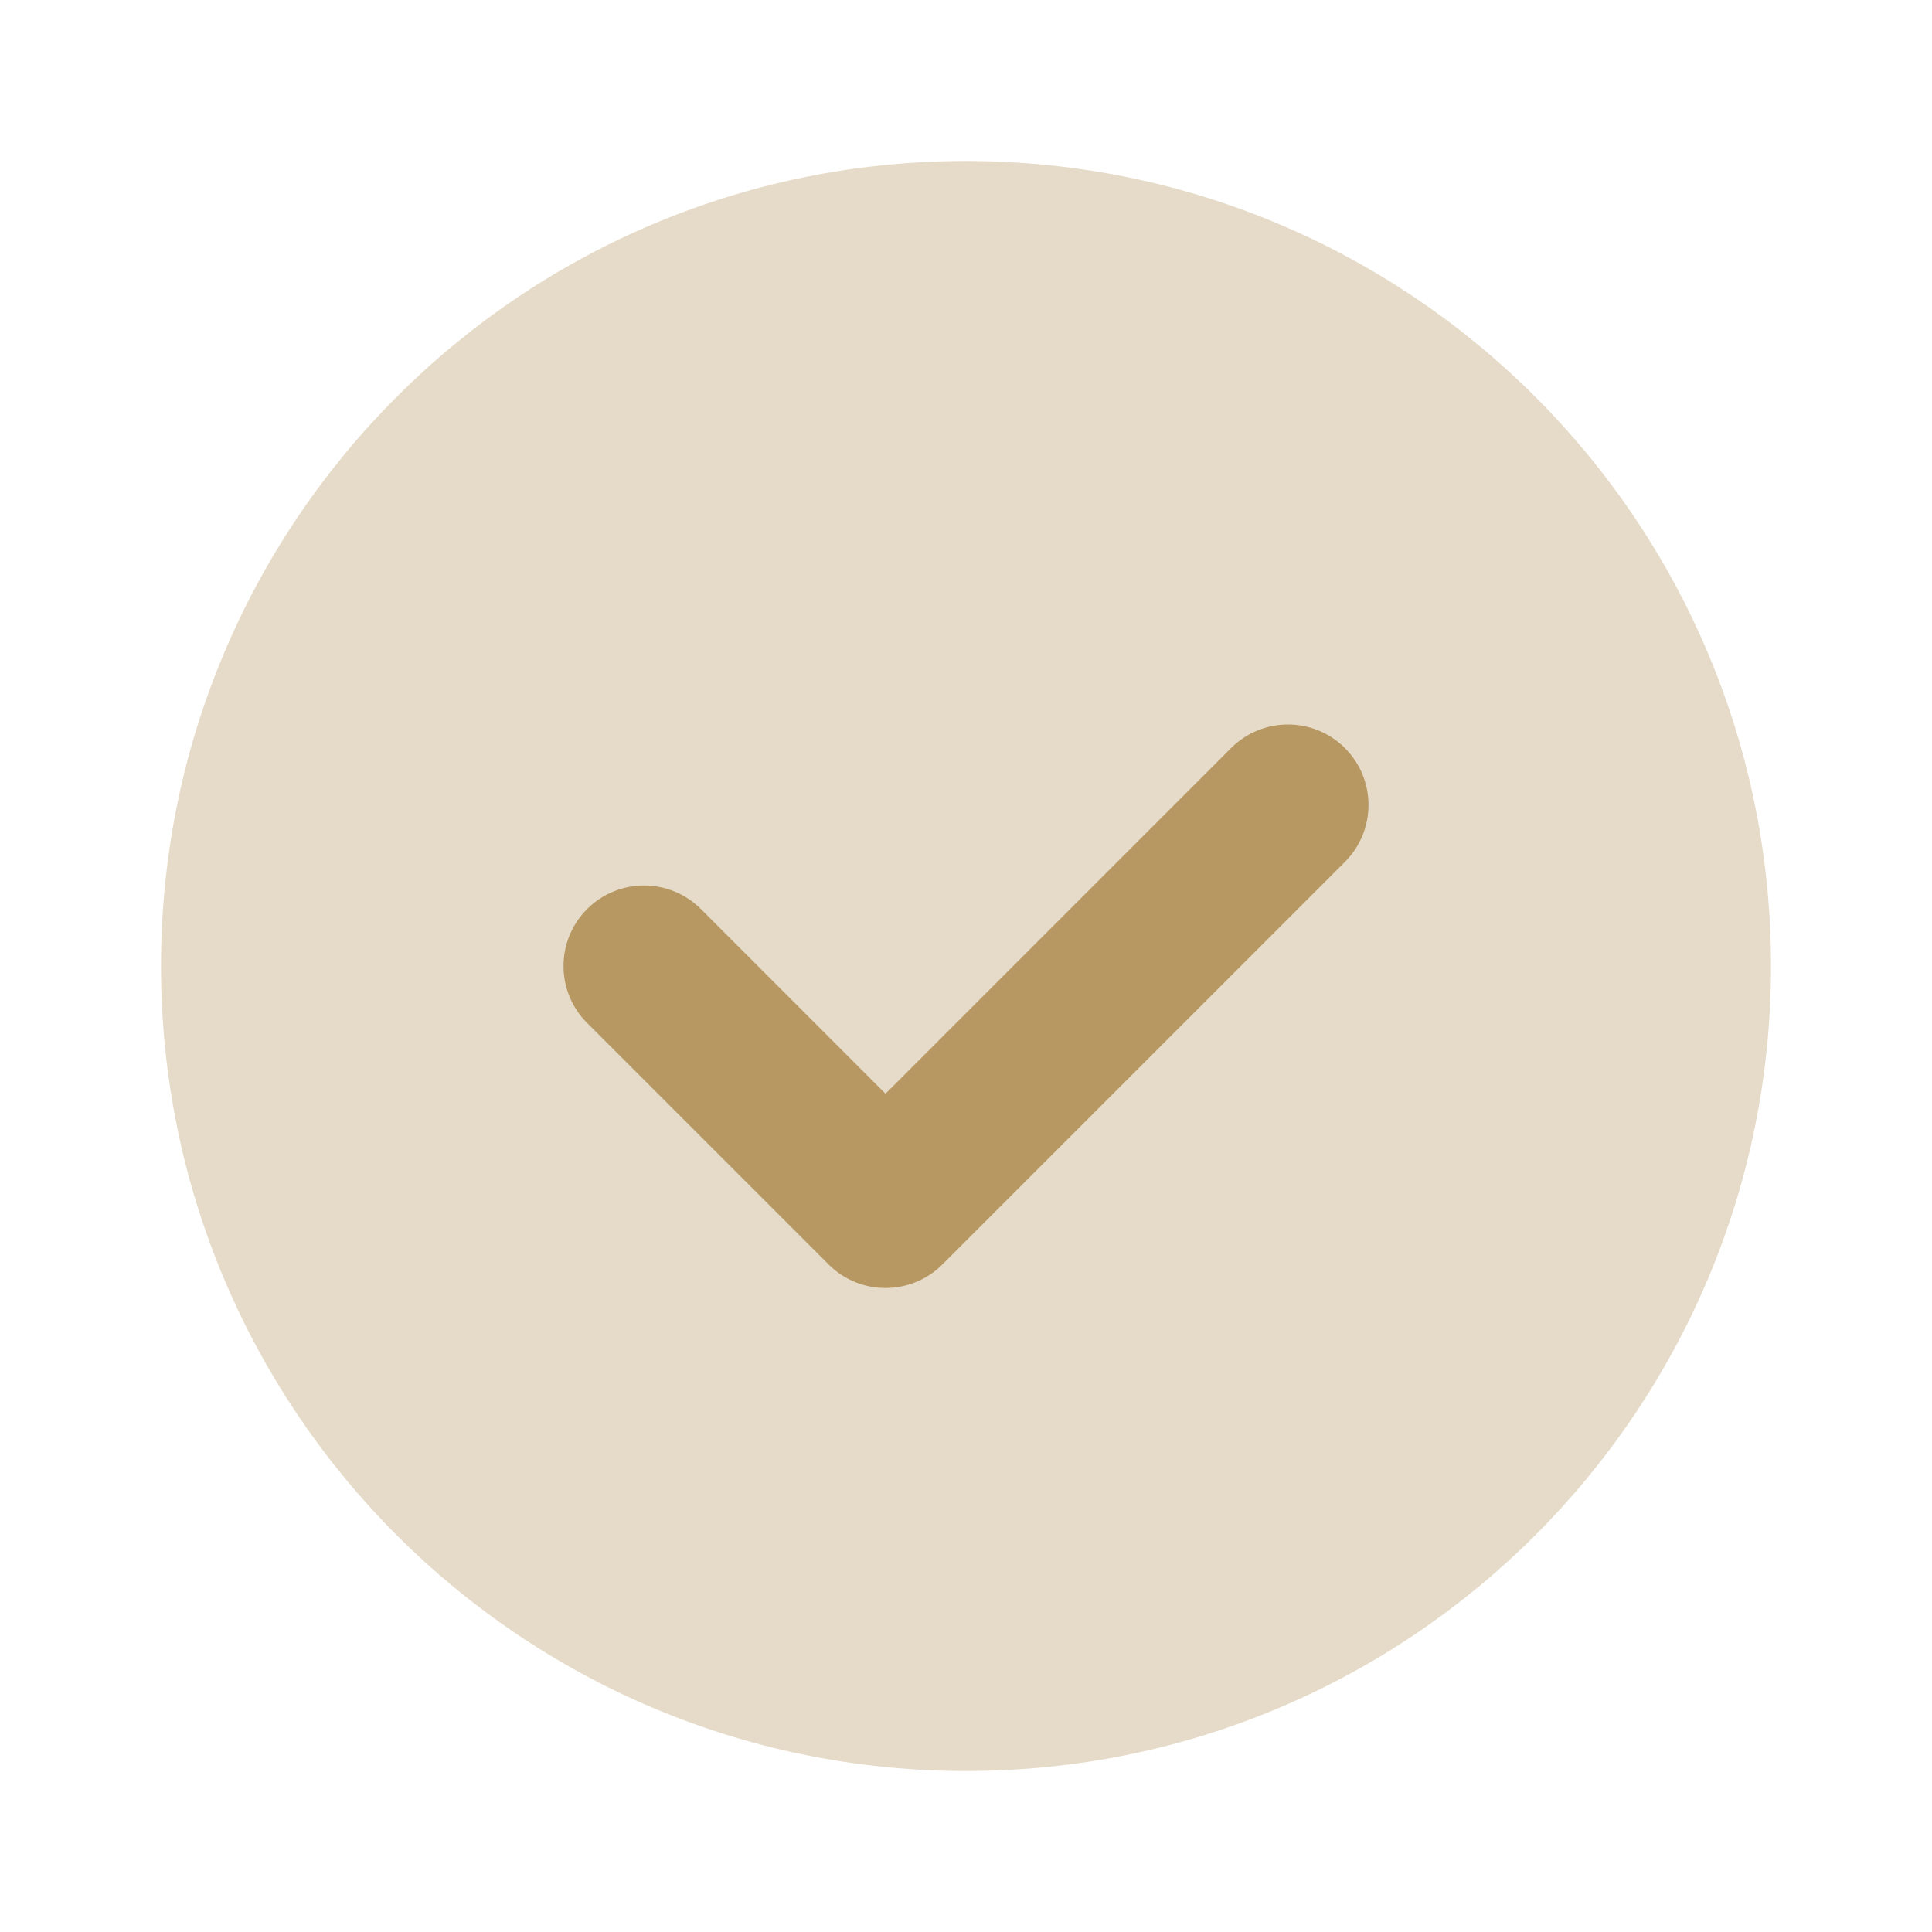
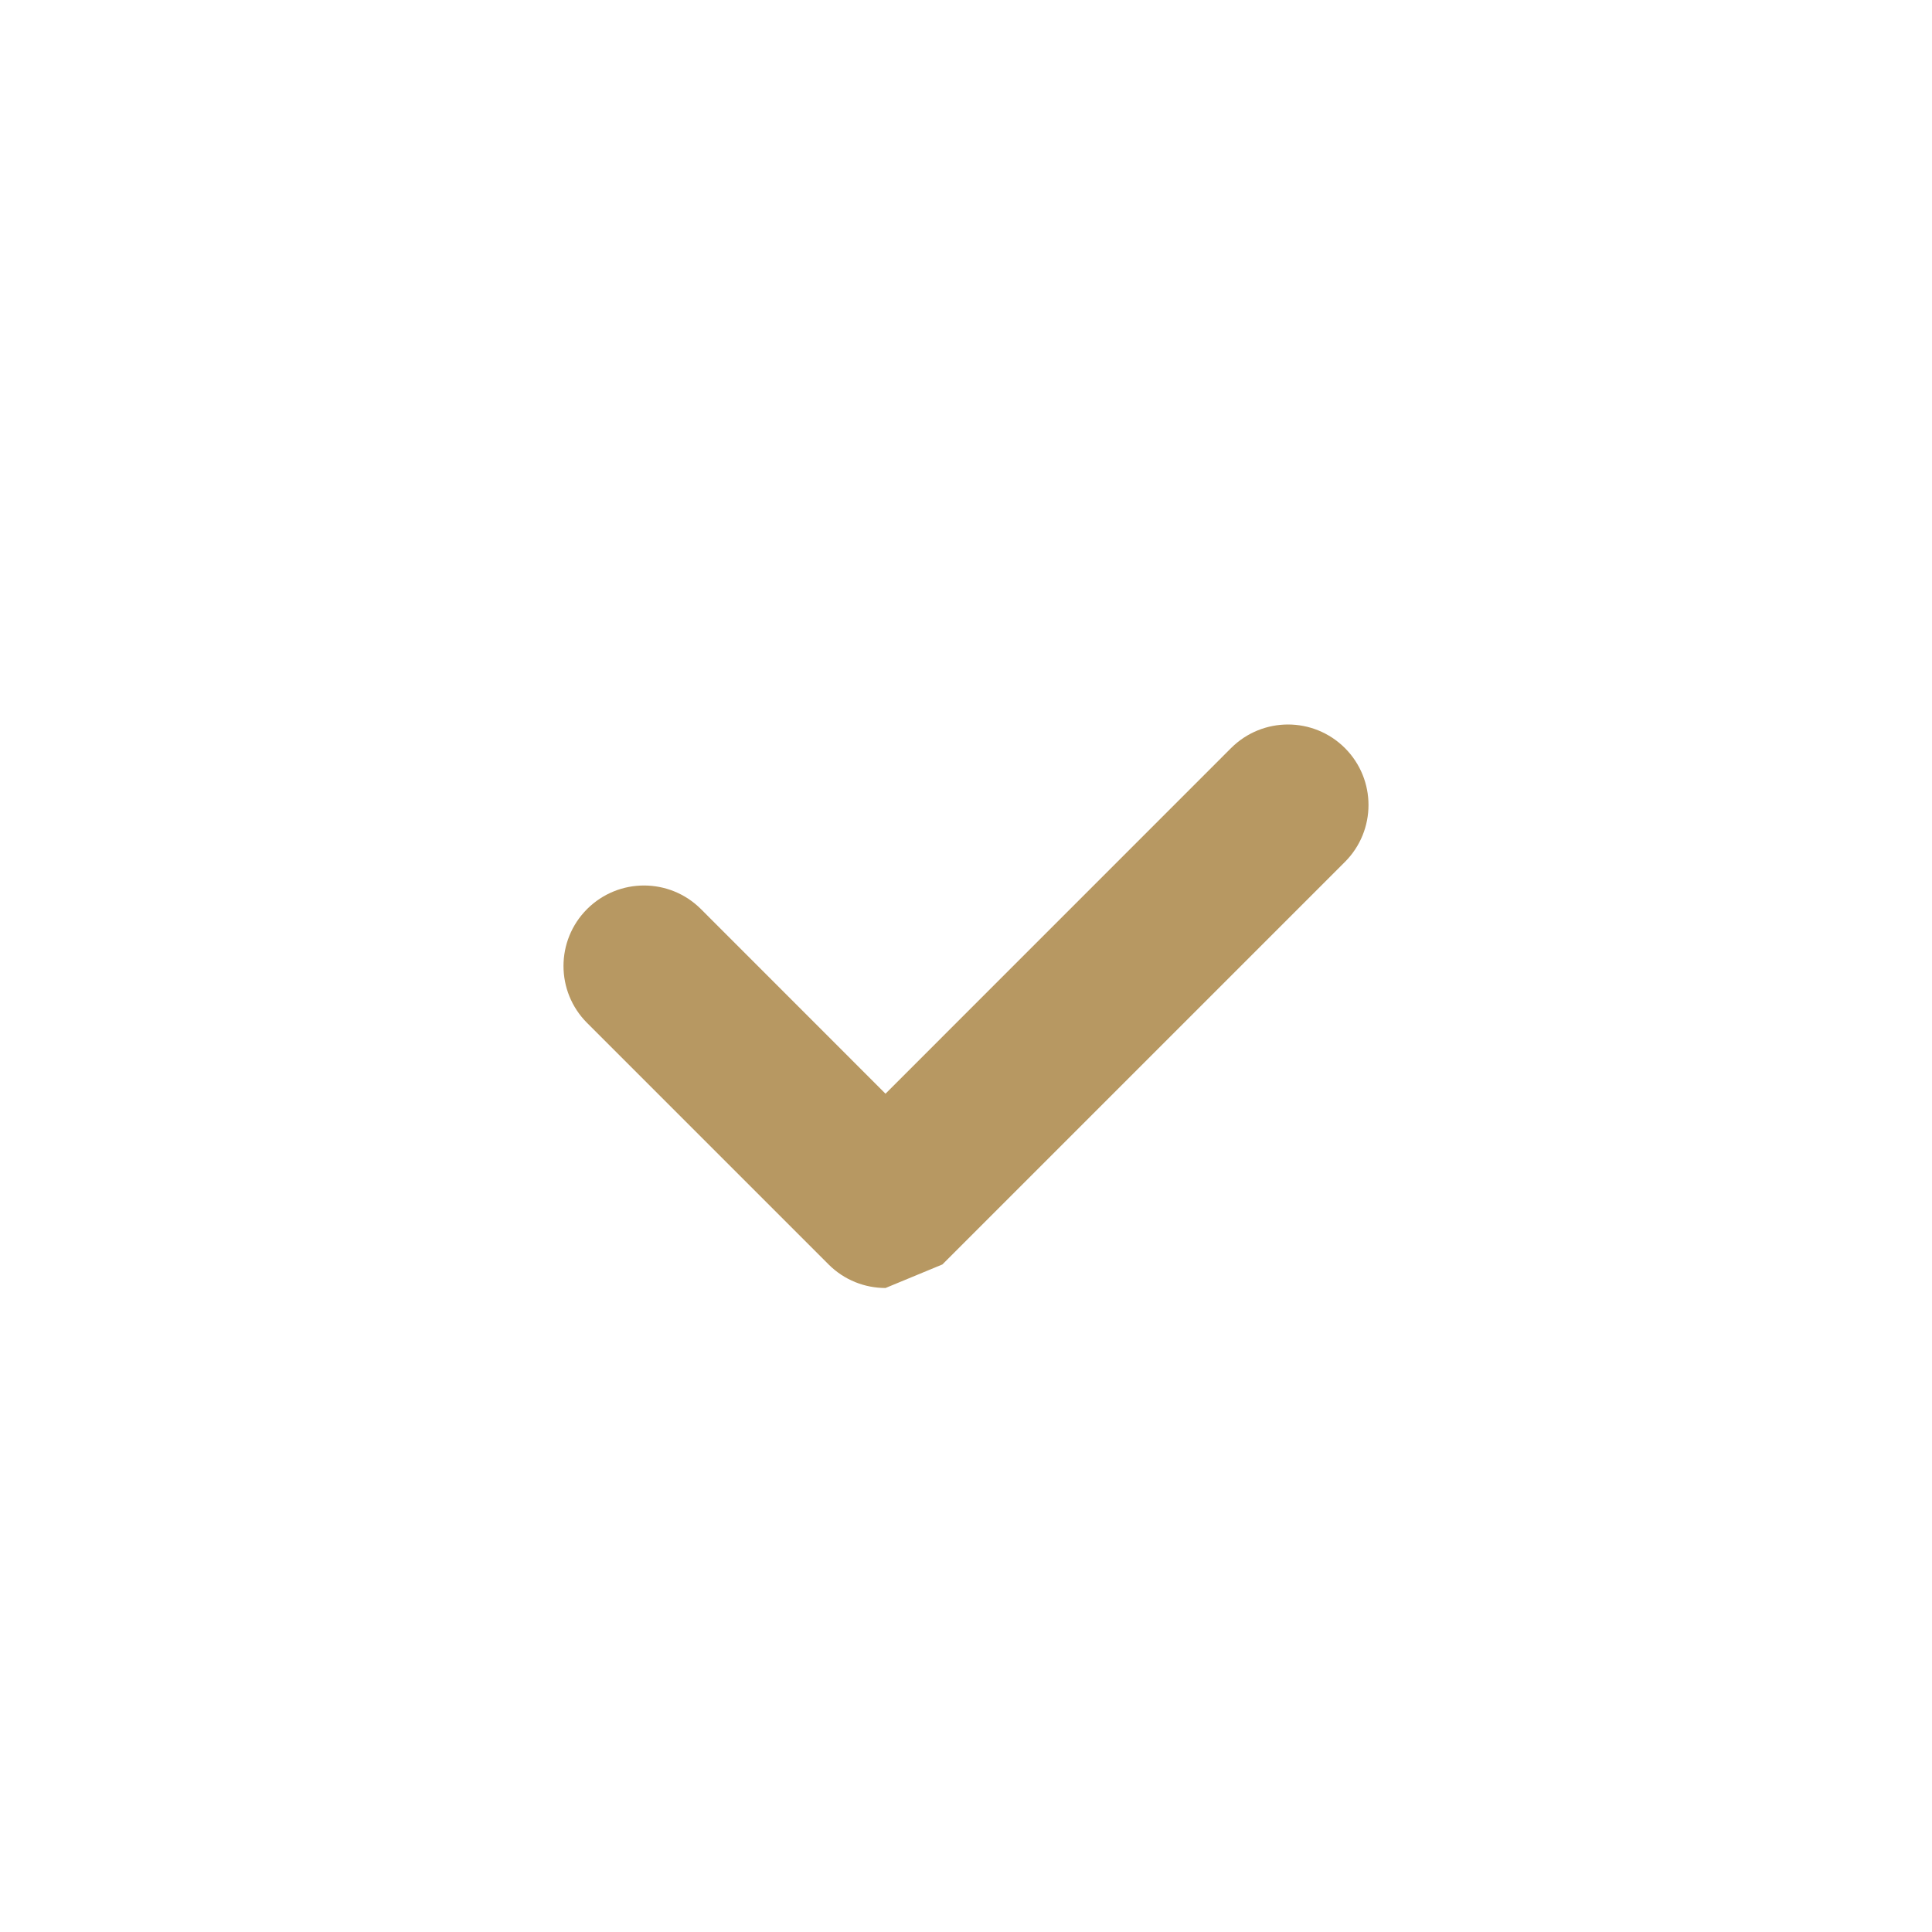
<svg xmlns="http://www.w3.org/2000/svg" width="30" height="30" viewBox="0 0 30 30" fill="none">
-   <path opacity="0.35" d="M15 27.5C21.904 27.5 27.5 21.904 27.5 15C27.5 8.096 21.904 2.5 15 2.5C8.096 2.5 2.5 8.096 2.5 15C2.5 21.904 8.096 27.5 15 27.5Z" fill="#B79862" />
-   <path d="M13.75 20C13.43 20 13.11 19.878 12.866 19.634L9.116 15.884C8.628 15.395 8.628 14.605 9.116 14.116C9.605 13.628 10.395 13.628 10.884 14.116L13.75 16.983L19.116 11.616C19.605 11.128 20.395 11.128 20.884 11.616C21.372 12.105 21.372 12.895 20.884 13.384L14.634 19.634C14.39 19.878 14.07 20 13.75 20Z" fill="#B79862" />
+   <path d="M13.75 20C13.43 20 13.11 19.878 12.866 19.634L9.116 15.884C8.628 15.395 8.628 14.605 9.116 14.116C9.605 13.628 10.395 13.628 10.884 14.116L13.75 16.983L19.116 11.616C19.605 11.128 20.395 11.128 20.884 11.616C21.372 12.105 21.372 12.895 20.884 13.384L14.634 19.634Z" fill="#B79862" />
</svg>